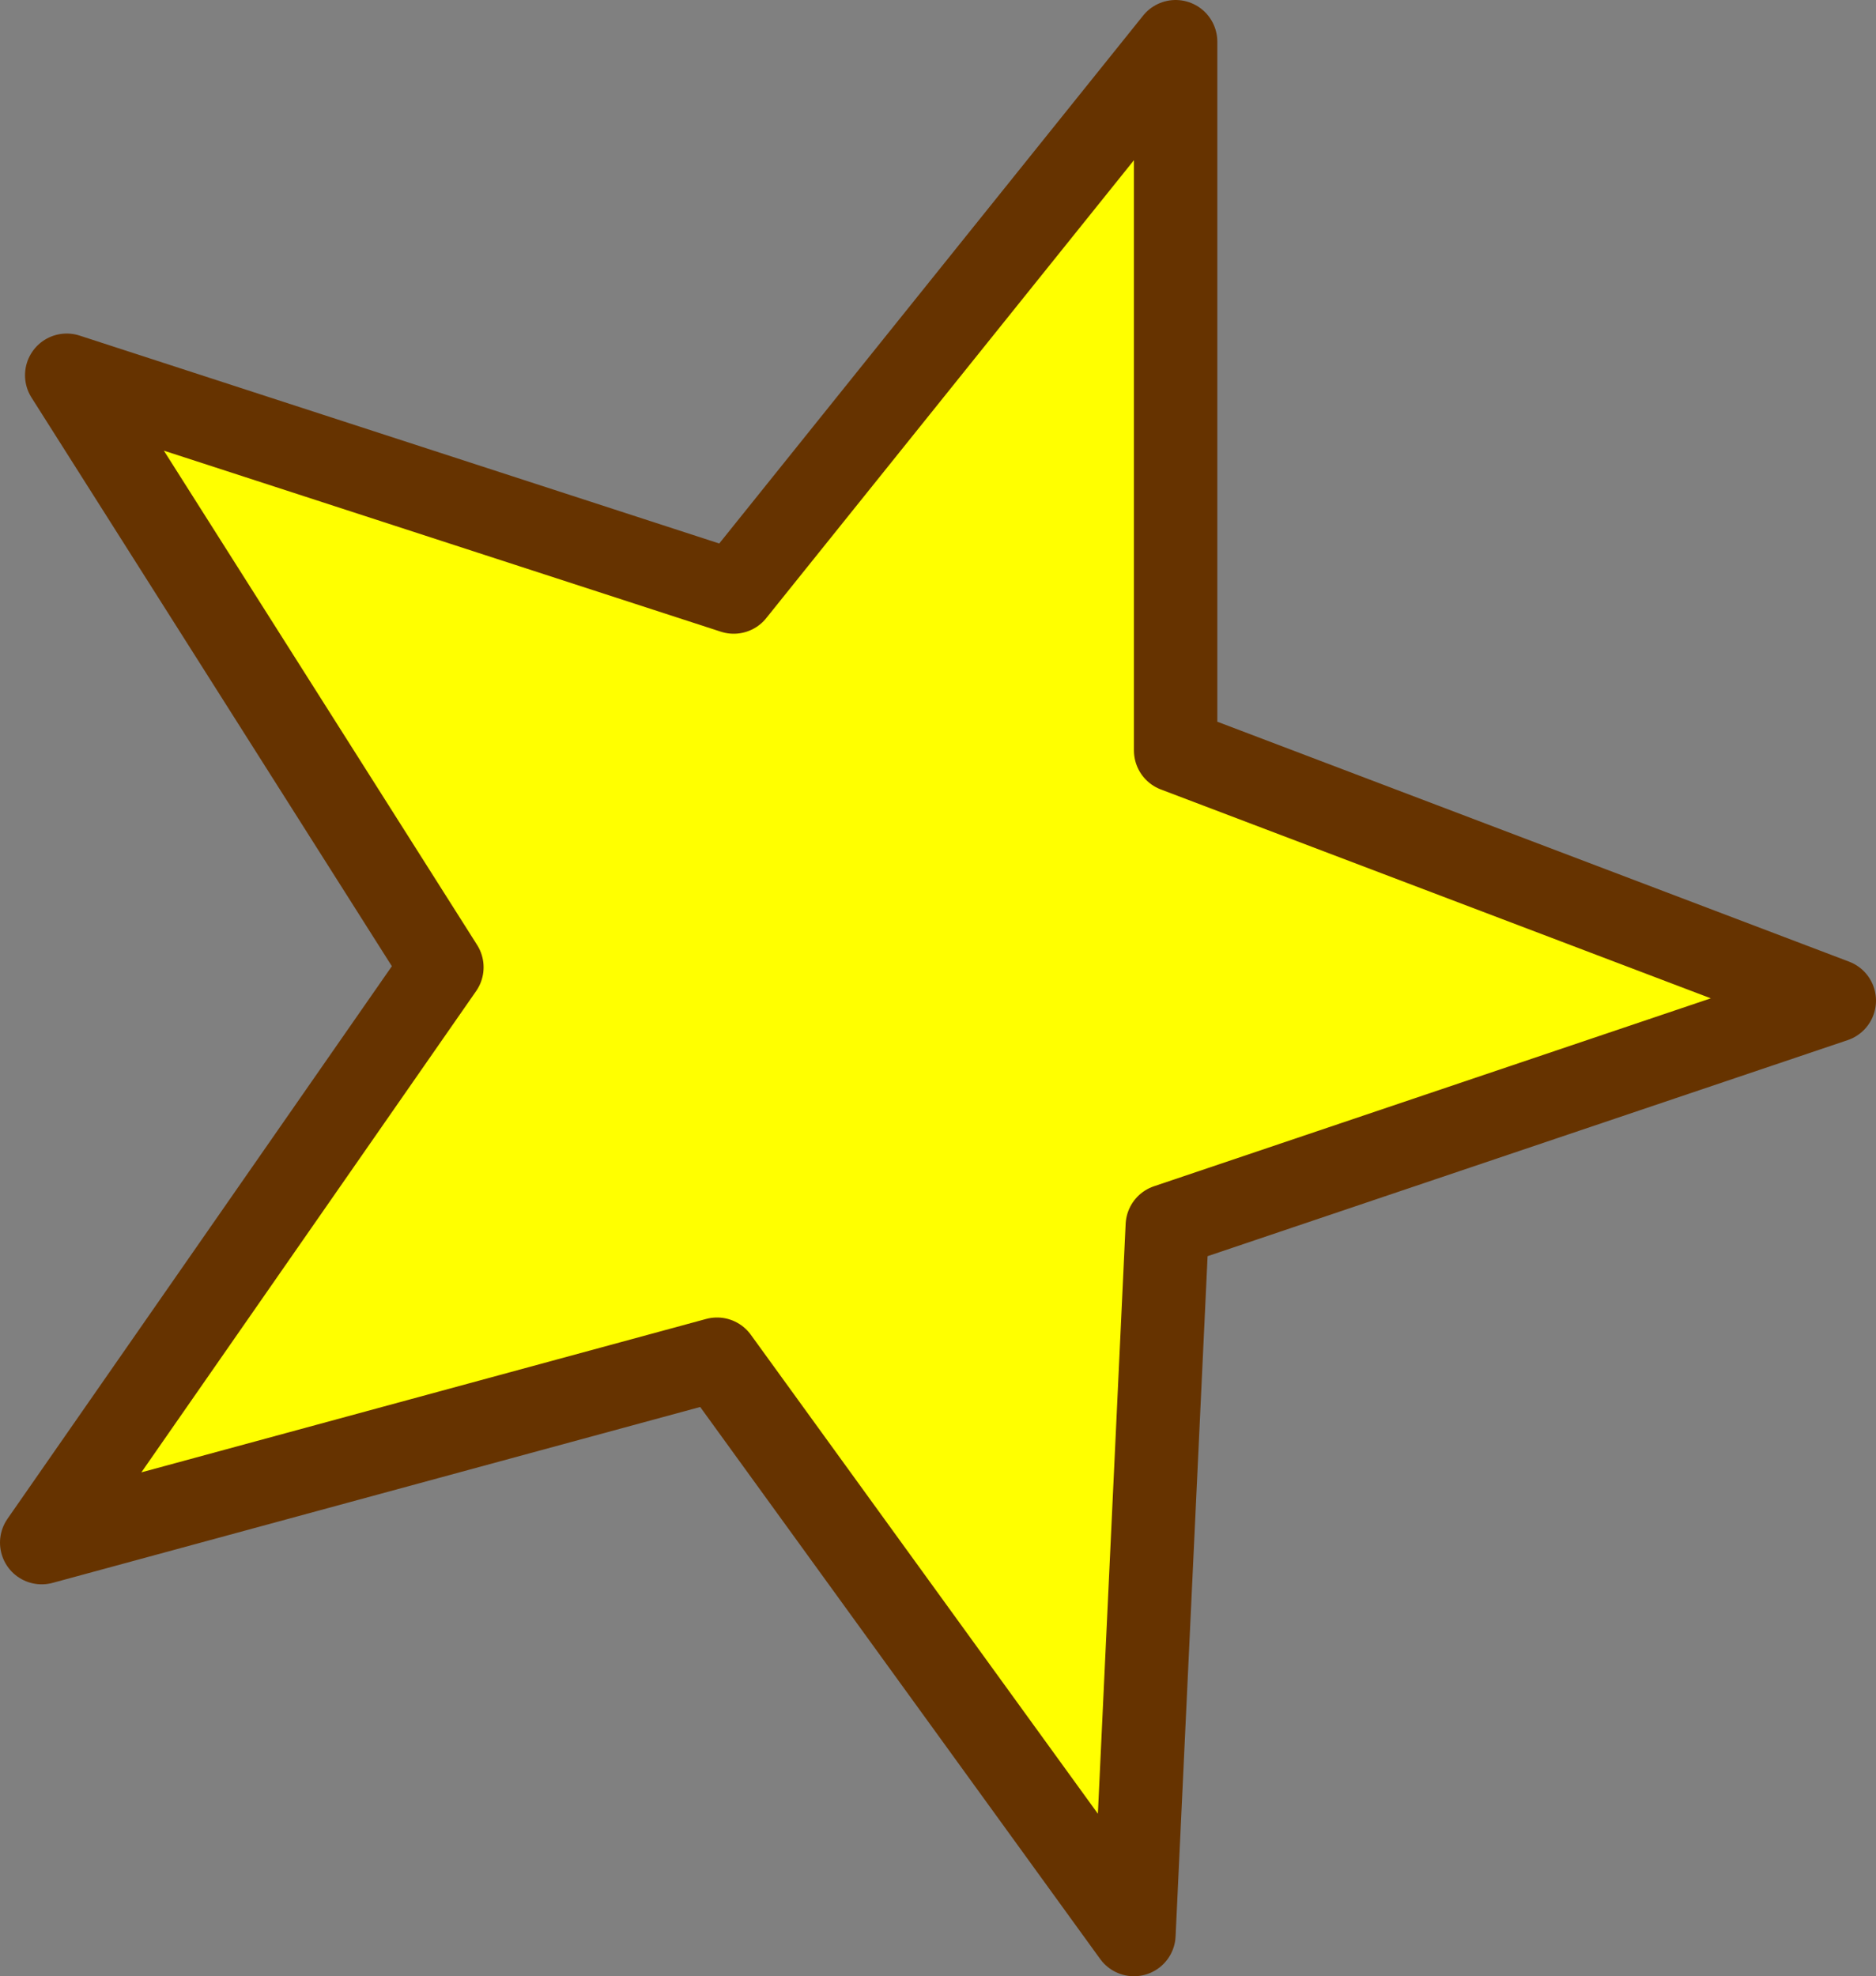
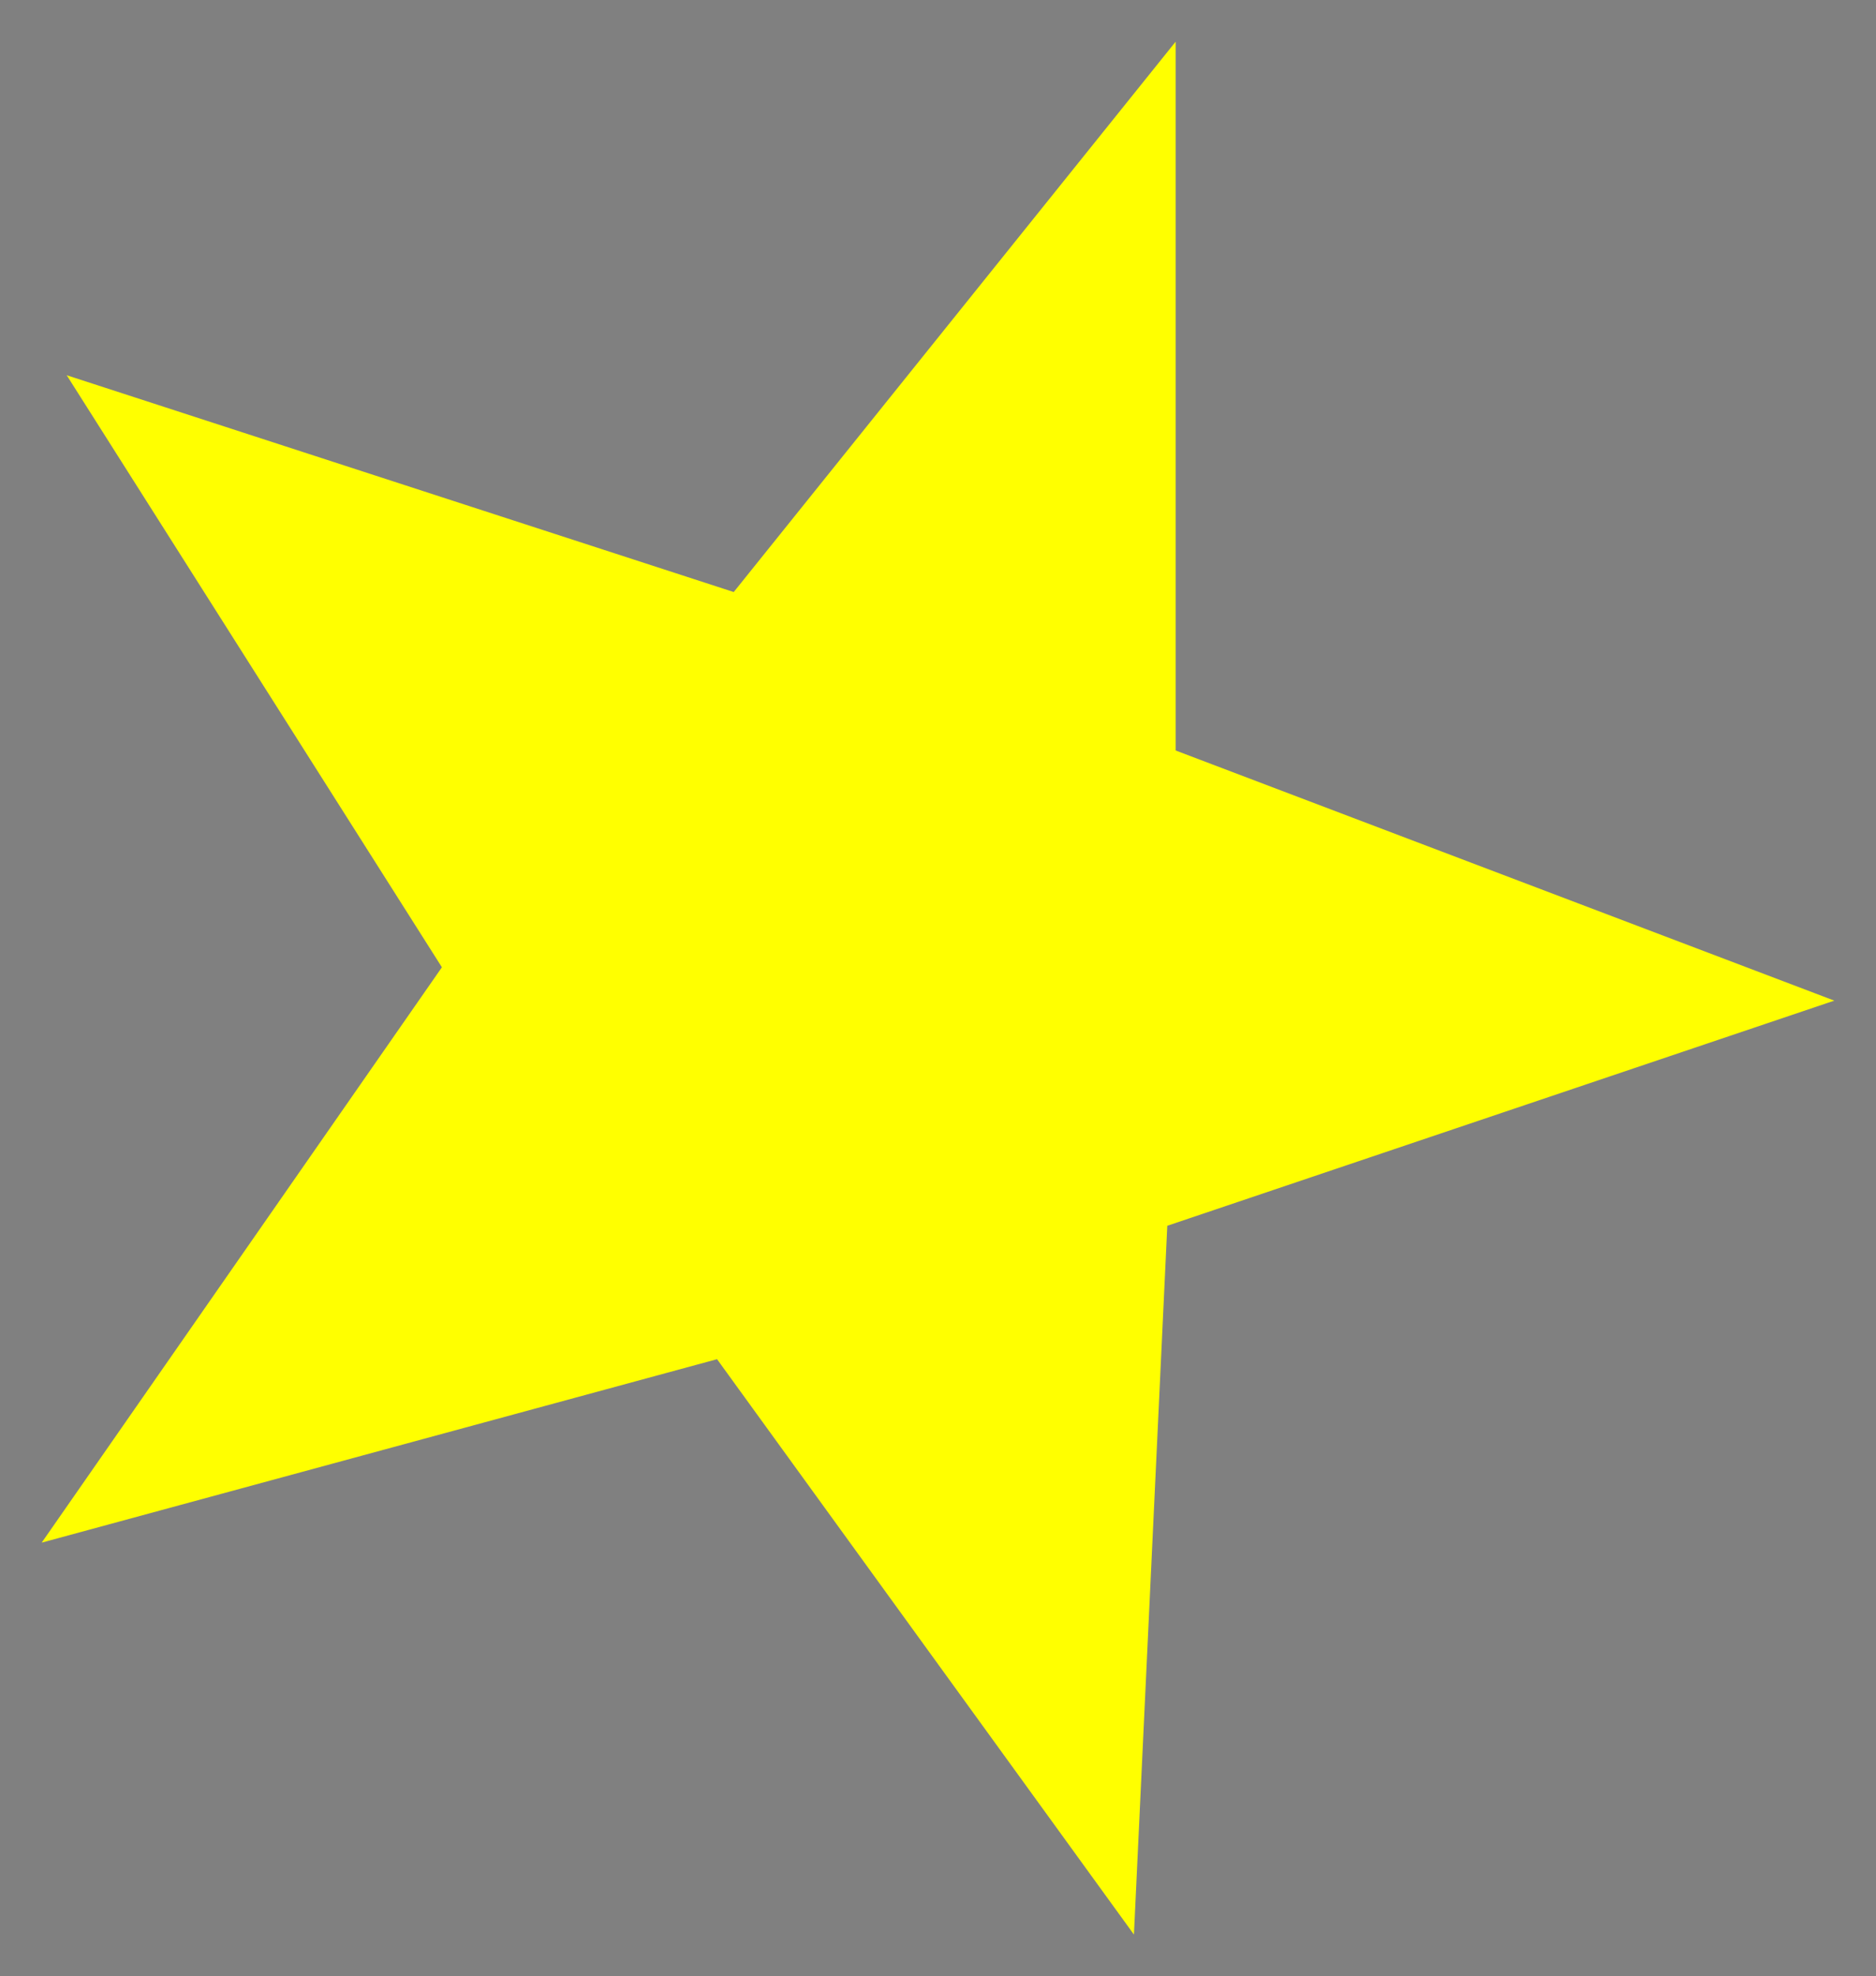
<svg xmlns="http://www.w3.org/2000/svg" height="11.85px" width="11.25px">
  <rect width="100%" height="100%" fill="#808080" stroke="none" />
  <g transform="matrix(1.0, 0.0, 0.0, 1.0, 5.6, 5.95)">
    <path d="M1.45 -1.45 L5.4 0.05 1.4 1.4 1.2 5.65 -1.3 2.2 -5.35 3.3 -2.95 -0.15 -5.2 -3.7 -1.2 -2.4 1.45 -5.7 1.45 -1.45" fill="#ffff00" fill-rule="evenodd" stroke="none" />
-     <path d="M1.45 -1.45 L5.4 0.05 1.4 1.4 1.2 5.65 -1.3 2.2 -5.35 3.3 -2.95 -0.15 -5.2 -3.7 -1.2 -2.4 1.45 -5.7 1.45 -1.45 Z" fill="none" stroke="#663300" stroke-linecap="round" stroke-linejoin="round" stroke-width="0.5" />
  </g>
</svg>